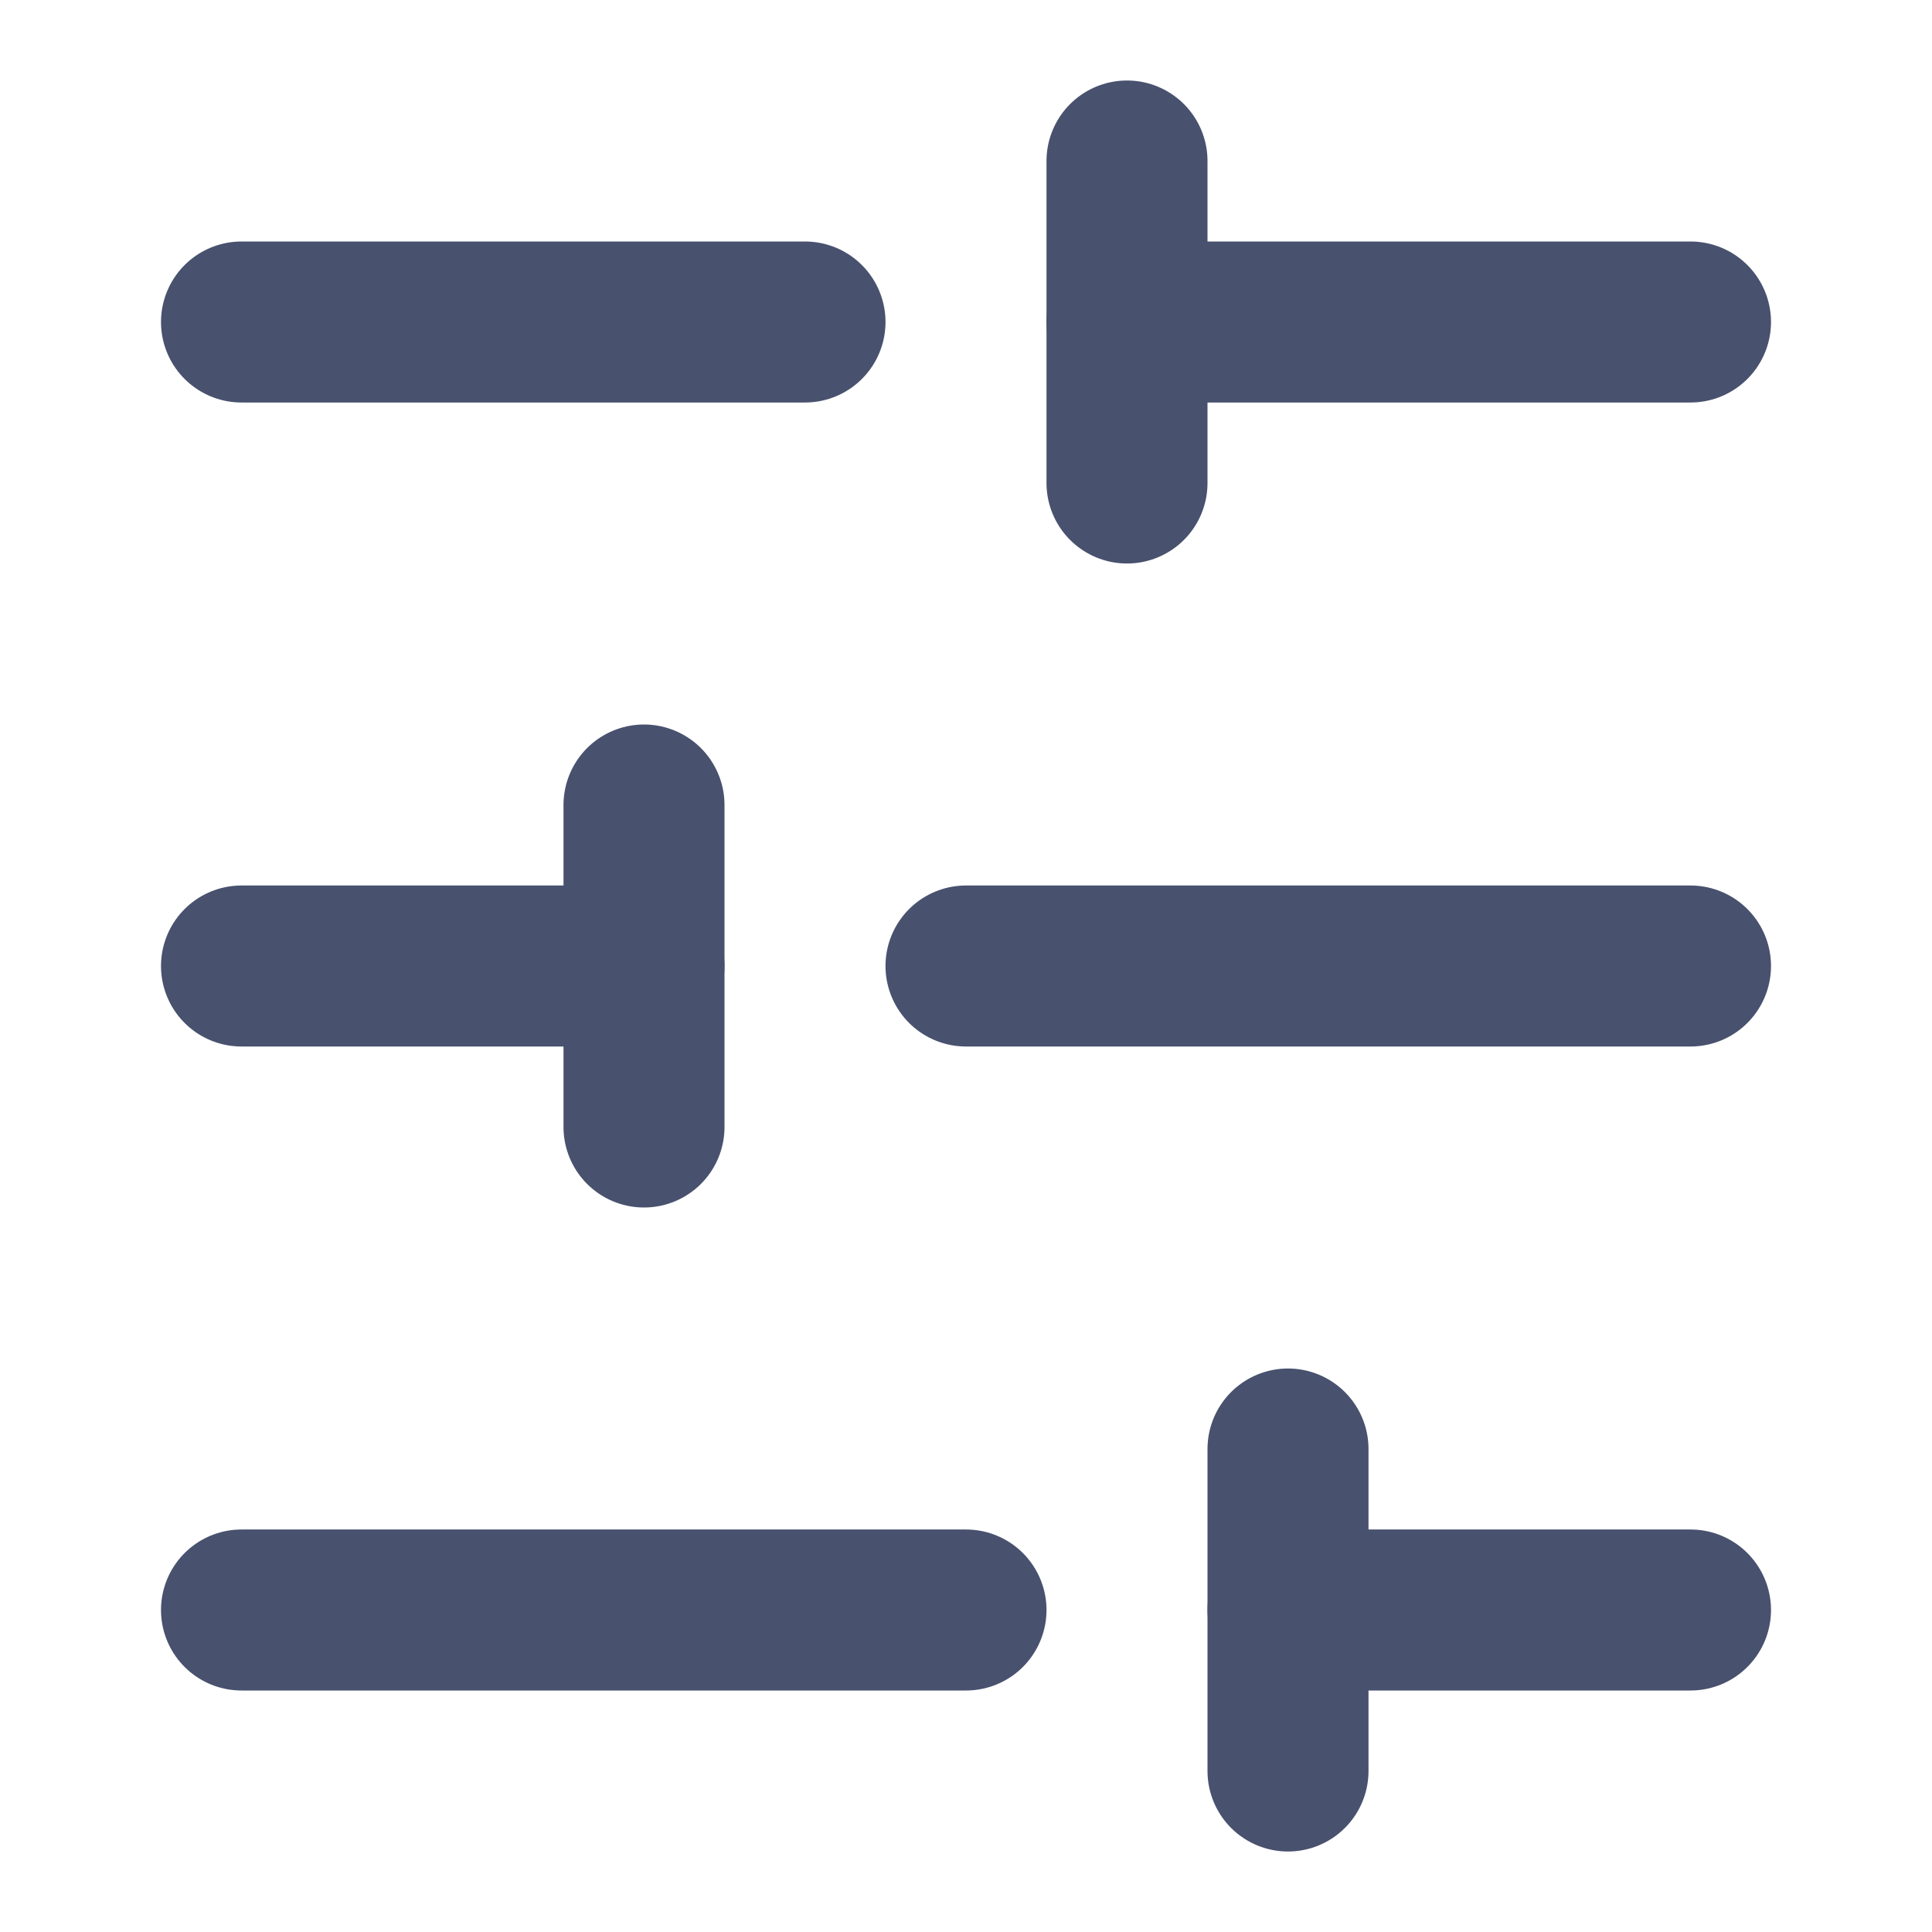
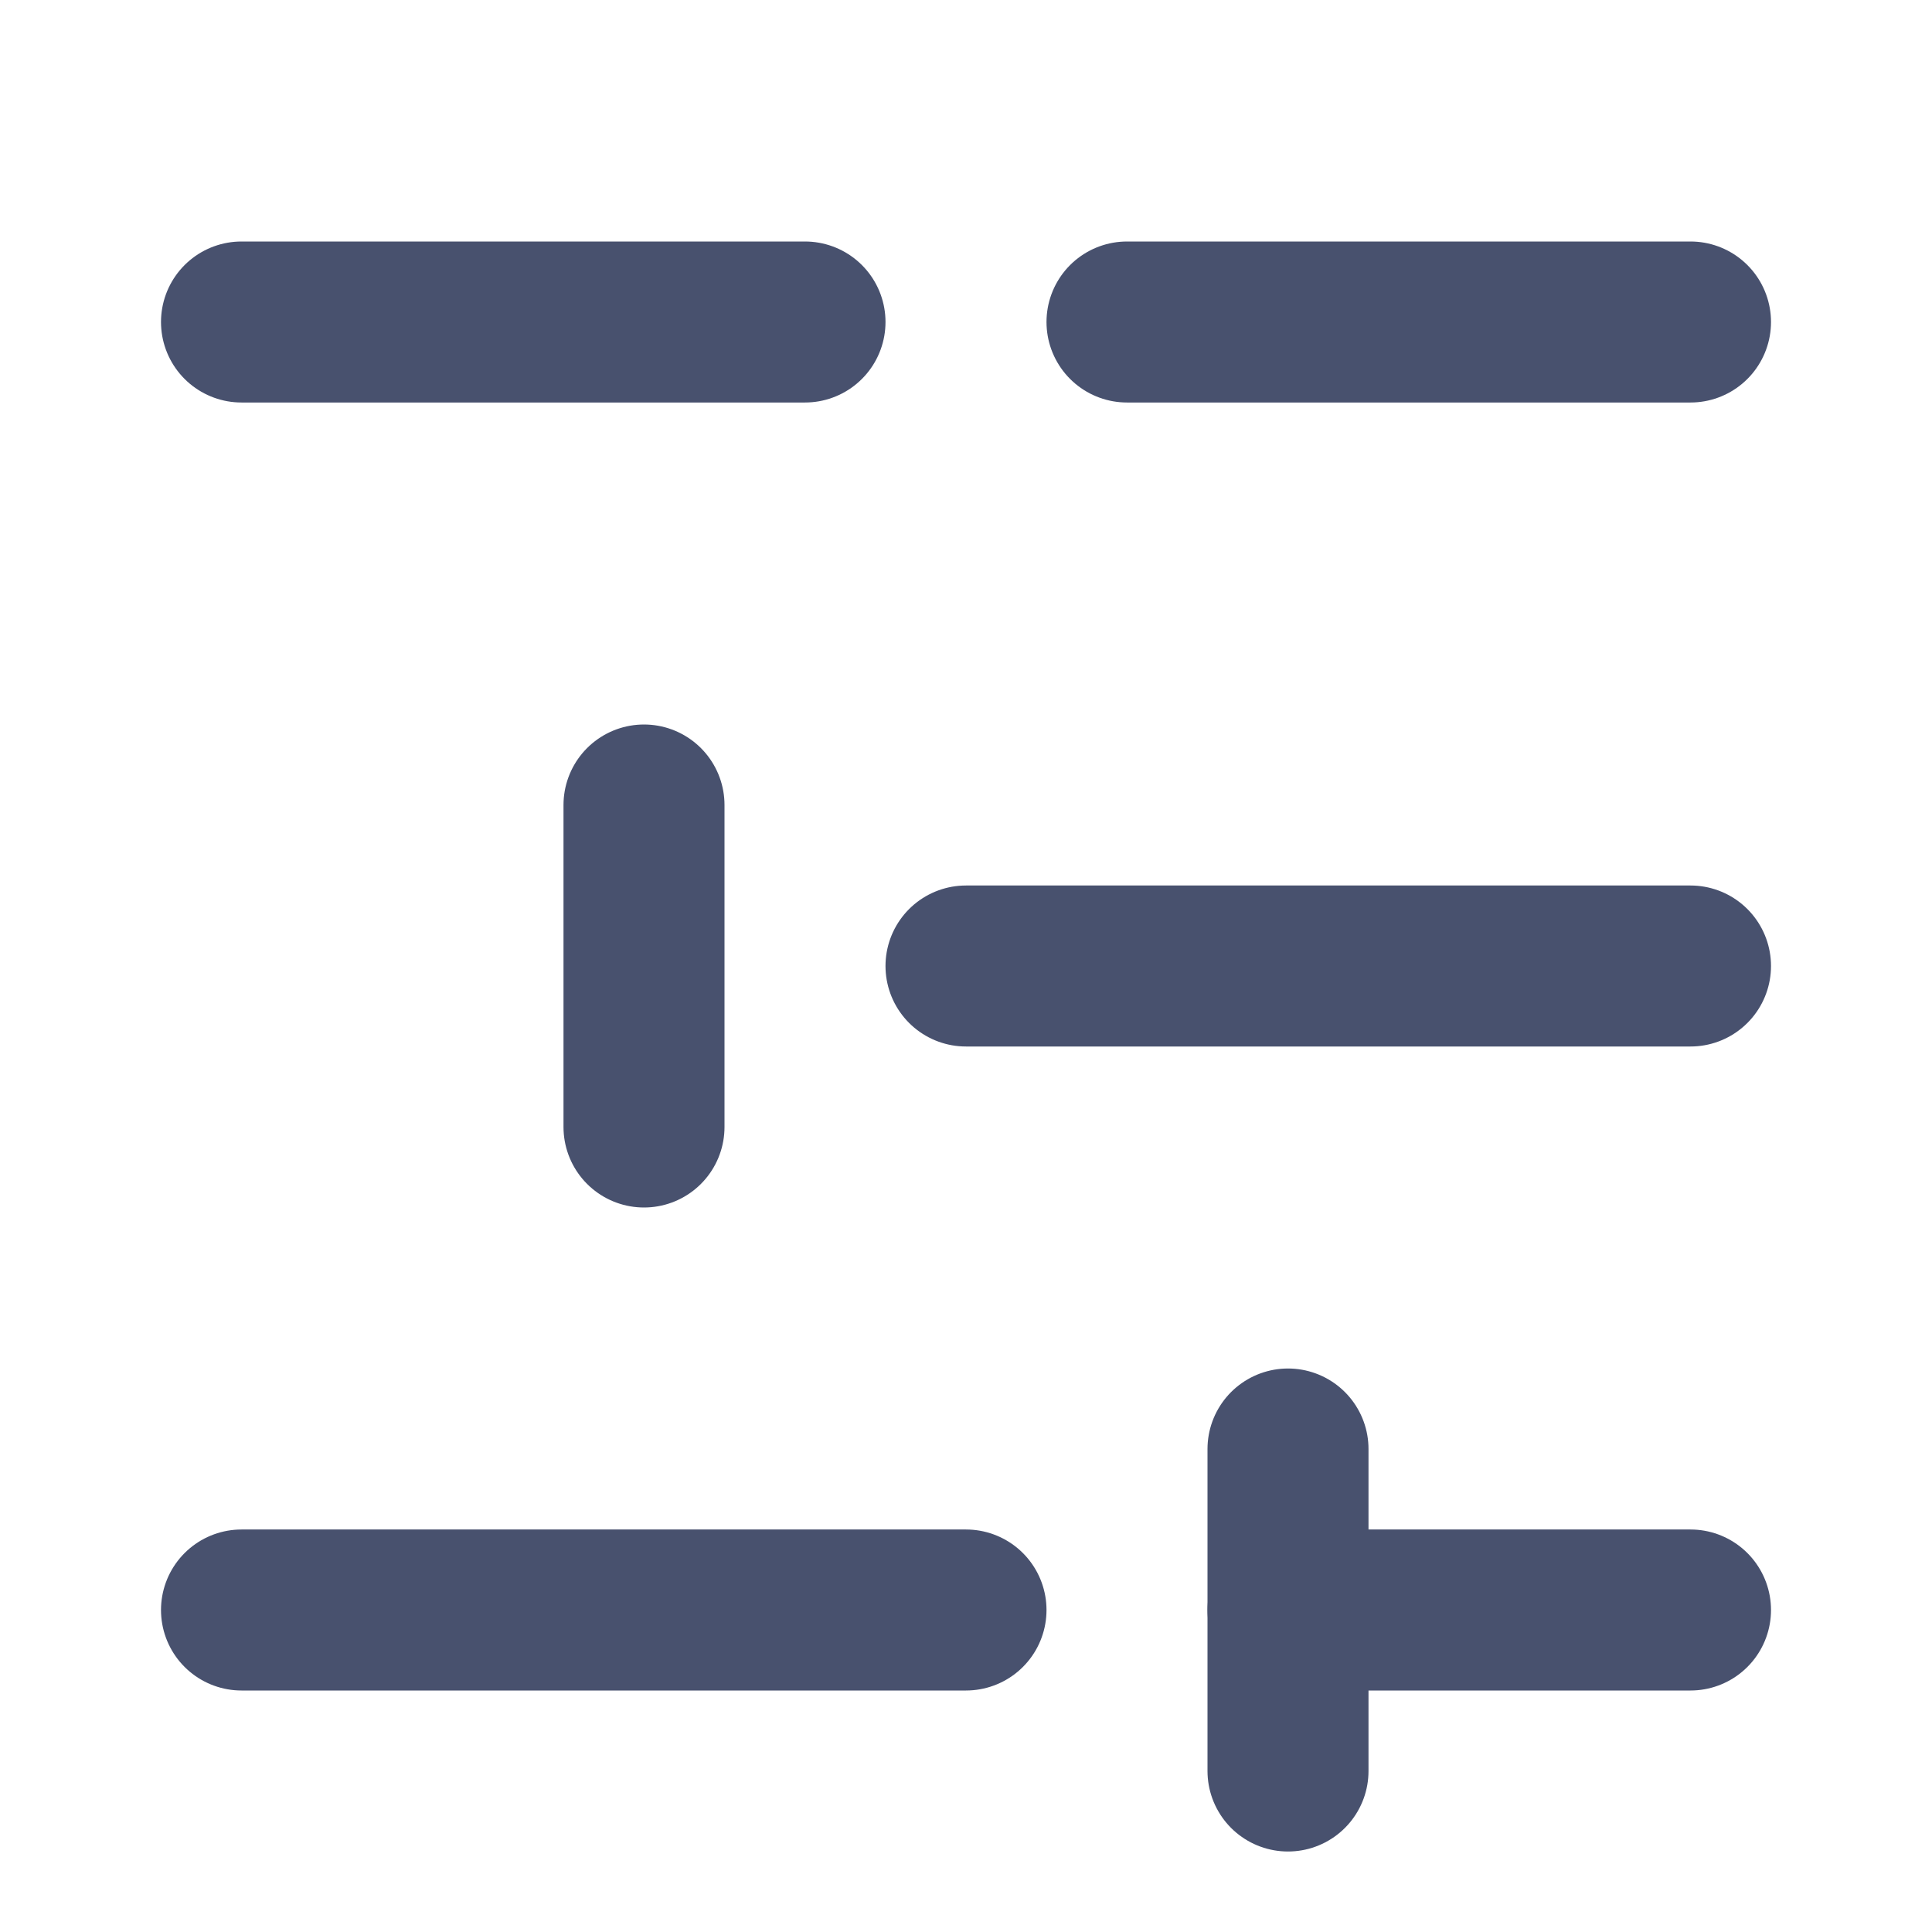
<svg xmlns="http://www.w3.org/2000/svg" width="24" height="24" viewBox="0 0 24 24" fill="none">
  <path d="M21 4H14" stroke="#48516E" stroke-width="2" stroke-linecap="round" stroke-linejoin="round" />
  <path d="M10 4H3" stroke="#48516E" stroke-width="2" stroke-linecap="round" stroke-linejoin="round" />
  <path d="M21 12H12" stroke="#48516E" stroke-width="2" stroke-linecap="round" stroke-linejoin="round" />
-   <path d="M8 12H3" stroke="#48516E" stroke-width="2" stroke-linecap="round" stroke-linejoin="round" />
  <path d="M21 20H16" stroke="#48516E" stroke-width="2" stroke-linecap="round" stroke-linejoin="round" />
  <path d="M12 20H3" stroke="#48516E" stroke-width="2" stroke-linecap="round" stroke-linejoin="round" />
-   <path d="M14 2V6" stroke="#48516E" stroke-width="2" stroke-linecap="round" stroke-linejoin="round" />
  <path d="M8 10V14" stroke="#48516E" stroke-width="2" stroke-linecap="round" stroke-linejoin="round" />
  <path d="M16 18V22" stroke="#48516E" stroke-width="2" stroke-linecap="round" stroke-linejoin="round" />
</svg>